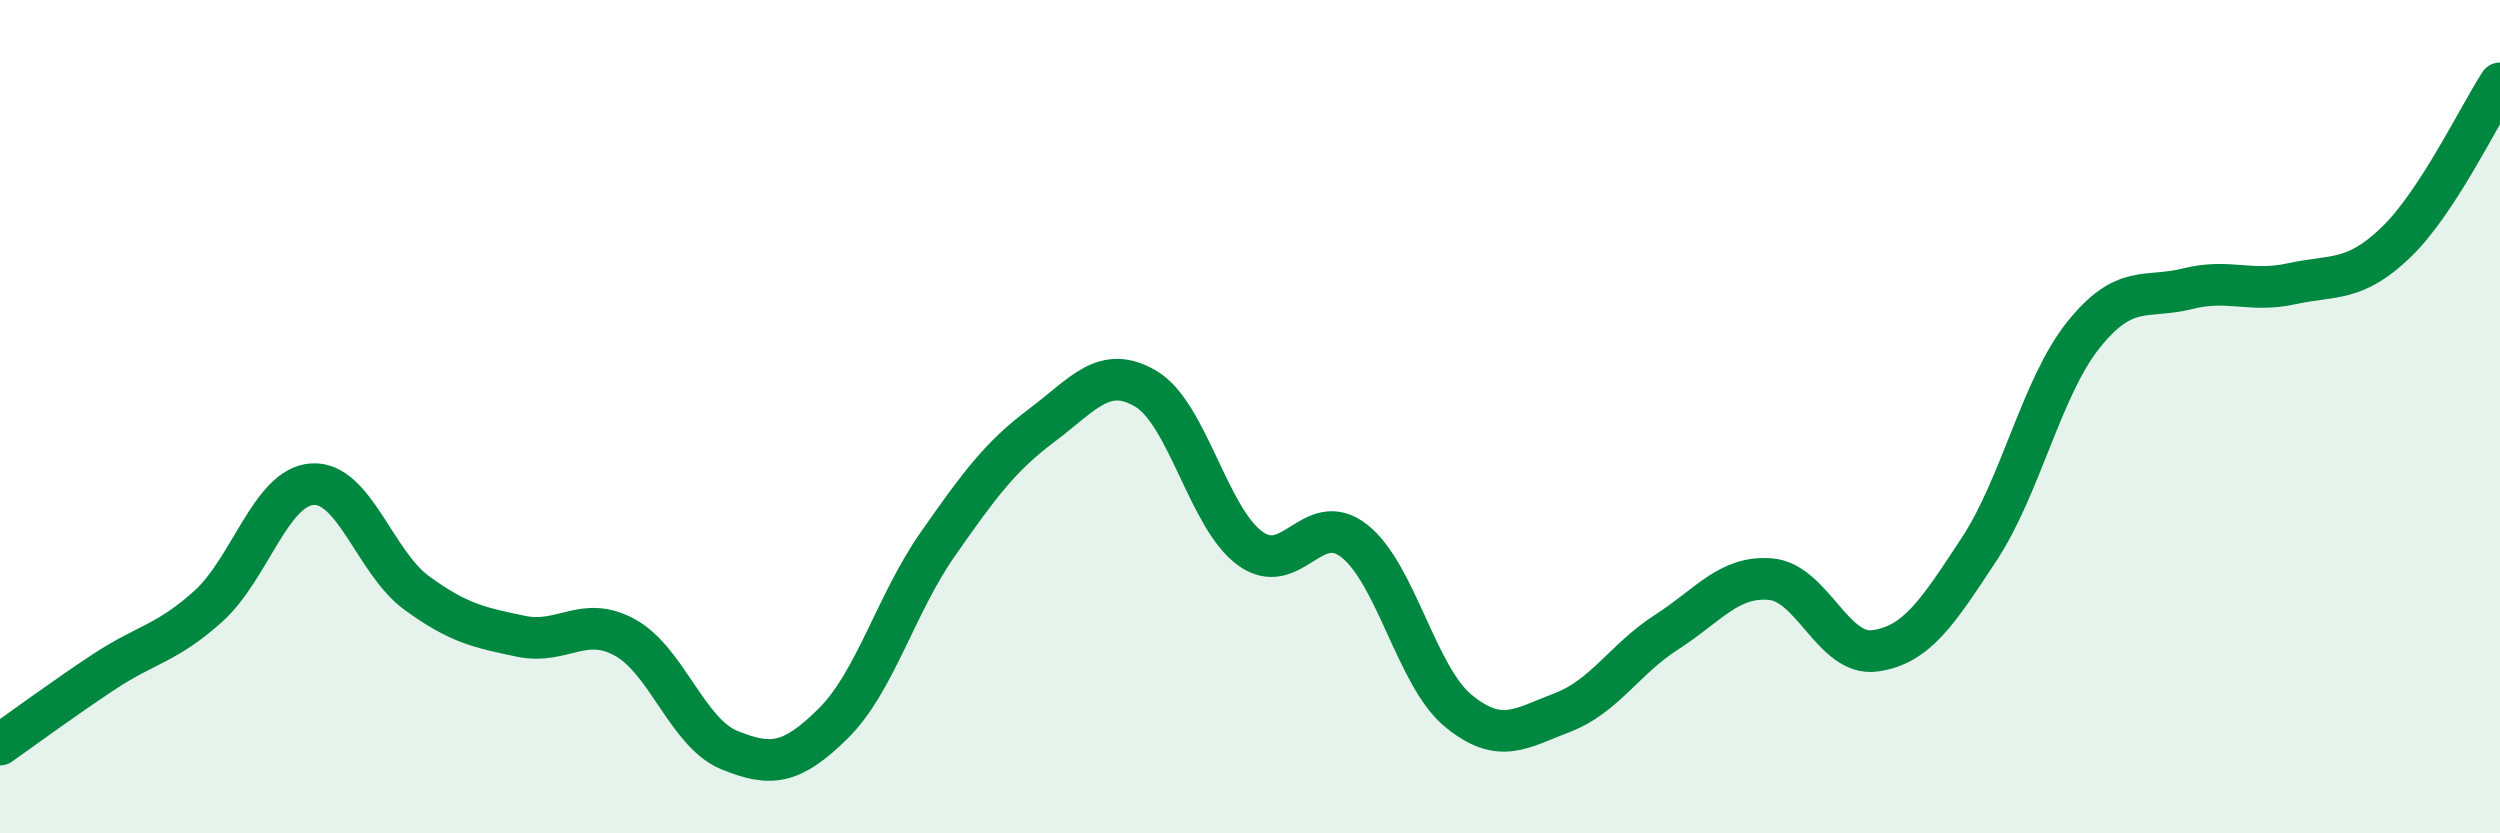
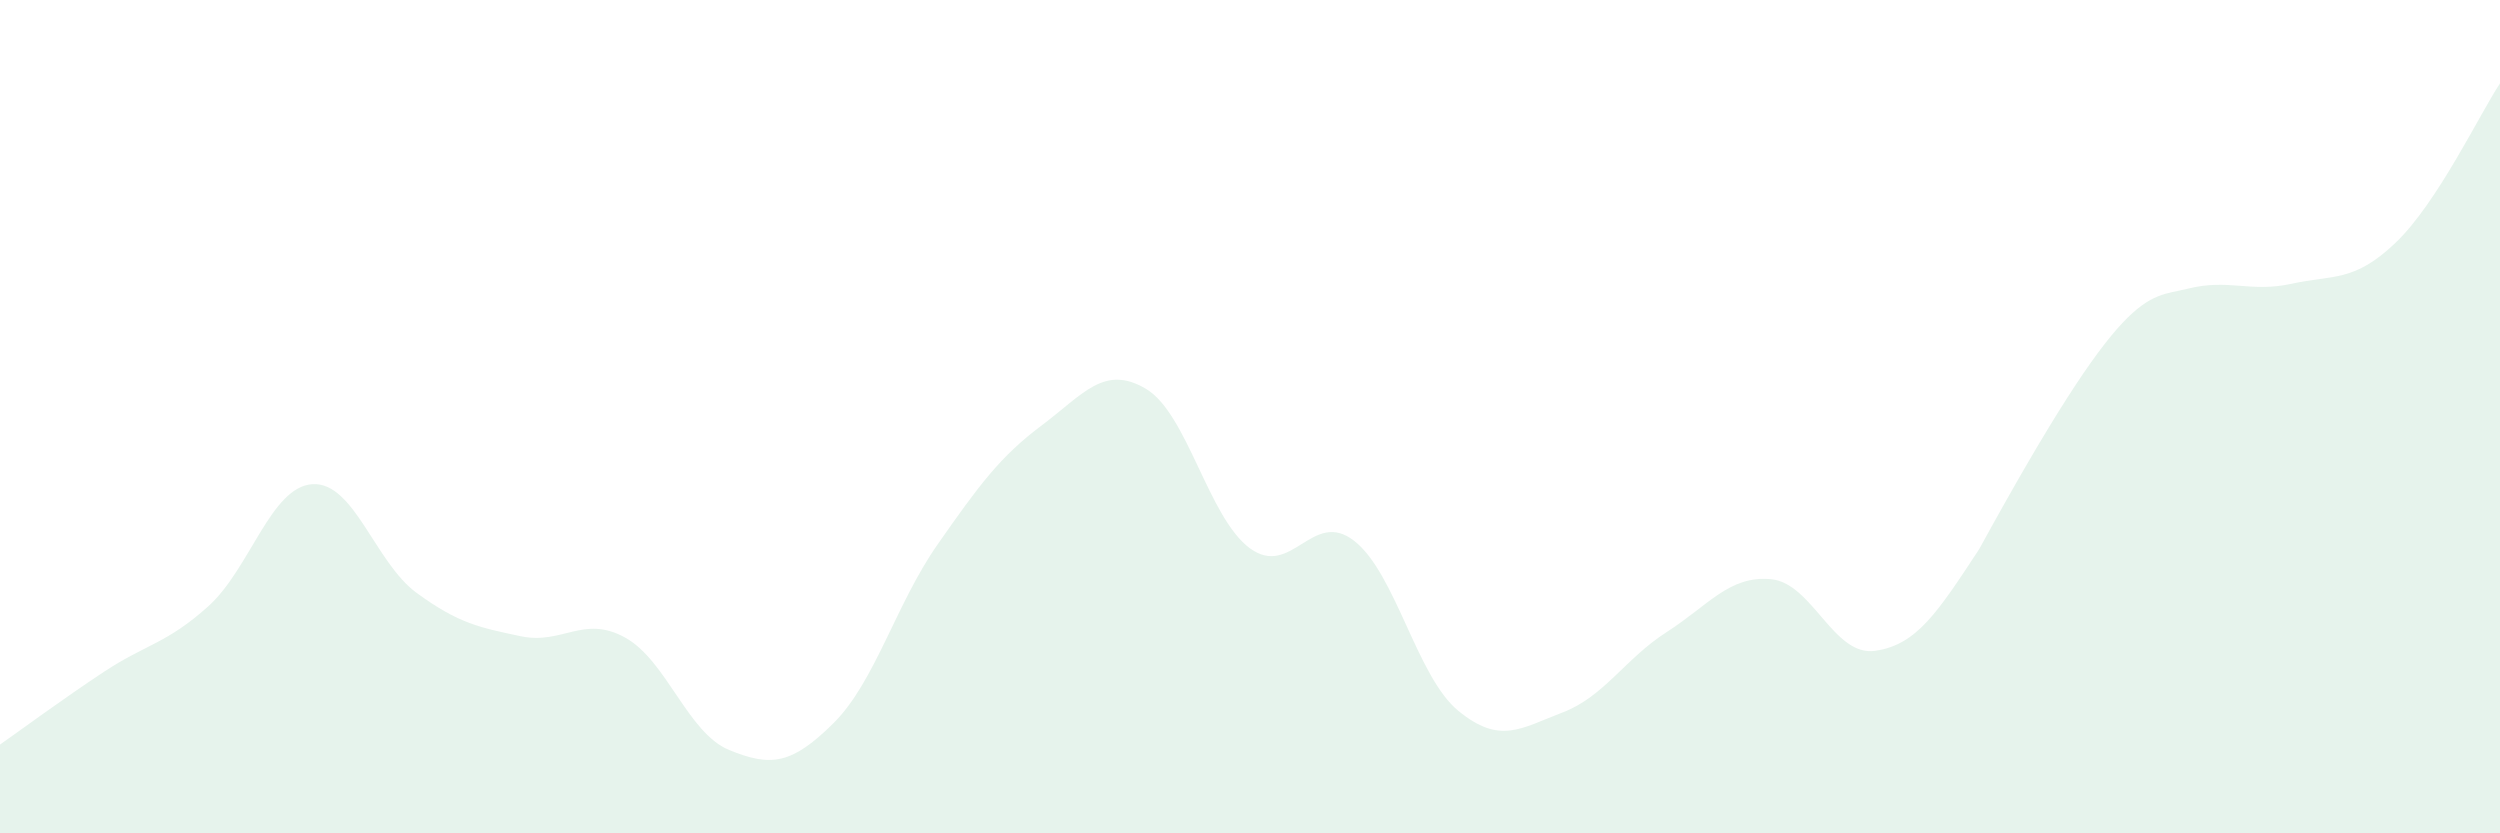
<svg xmlns="http://www.w3.org/2000/svg" width="60" height="20" viewBox="0 0 60 20">
-   <path d="M 0,17.87 C 0.5,17.52 1.5,16.78 2.5,16.12 C 3.5,15.46 4,15.45 5,14.55 C 6,13.65 6.5,11.68 7.5,11.62 C 8.5,11.56 9,13.5 10,14.23 C 11,14.96 11.5,15.06 12.5,15.27 C 13.5,15.48 14,14.75 15,15.3 C 16,15.85 16.5,17.59 17.5,18 C 18.5,18.41 19,18.35 20,17.36 C 21,16.37 21.5,14.5 22.5,13.07 C 23.5,11.64 24,10.96 25,10.21 C 26,9.46 26.5,8.74 27.5,9.33 C 28.5,9.92 29,12.43 30,13.16 C 31,13.89 31.5,12.2 32.5,12.98 C 33.5,13.76 34,16.24 35,17.06 C 36,17.88 36.5,17.48 37.5,17.1 C 38.5,16.72 39,15.81 40,15.17 C 41,14.53 41.5,13.81 42.5,13.9 C 43.5,13.99 44,15.76 45,15.62 C 46,15.48 46.5,14.7 47.5,13.18 C 48.5,11.66 49,9.29 50,8.04 C 51,6.79 51.5,7.18 52.5,6.93 C 53.5,6.68 54,7.03 55,6.81 C 56,6.59 56.5,6.78 57.5,5.82 C 58.5,4.86 59.5,2.76 60,2L60 20L0 20Z" fill="#008740" opacity="0.1" stroke-linecap="round" stroke-linejoin="round" />
-   <path d="M 0,17.87 C 0.5,17.52 1.5,16.78 2.5,16.12 C 3.5,15.46 4,15.45 5,14.55 C 6,13.65 6.5,11.68 7.5,11.62 C 8.5,11.56 9,13.5 10,14.23 C 11,14.96 11.5,15.06 12.5,15.27 C 13.5,15.48 14,14.75 15,15.3 C 16,15.85 16.5,17.59 17.5,18 C 18.5,18.41 19,18.35 20,17.36 C 21,16.37 21.5,14.5 22.5,13.07 C 23.5,11.64 24,10.96 25,10.21 C 26,9.46 26.5,8.74 27.5,9.33 C 28.5,9.92 29,12.43 30,13.16 C 31,13.89 31.5,12.2 32.5,12.98 C 33.5,13.76 34,16.24 35,17.06 C 36,17.88 36.5,17.48 37.5,17.1 C 38.5,16.72 39,15.81 40,15.17 C 41,14.53 41.5,13.81 42.5,13.9 C 43.5,13.99 44,15.76 45,15.62 C 46,15.48 46.5,14.7 47.5,13.18 C 48.5,11.66 49,9.29 50,8.04 C 51,6.79 51.5,7.18 52.5,6.93 C 53.5,6.68 54,7.03 55,6.81 C 56,6.59 56.5,6.78 57.5,5.82 C 58.5,4.86 59.5,2.76 60,2" stroke="#008740" stroke-width="1" fill="none" stroke-linecap="round" stroke-linejoin="round" />
+   <path d="M 0,17.87 C 0.5,17.52 1.5,16.78 2.5,16.12 C 3.5,15.46 4,15.45 5,14.55 C 6,13.65 6.5,11.68 7.5,11.62 C 8.5,11.56 9,13.5 10,14.23 C 11,14.96 11.5,15.06 12.5,15.27 C 13.5,15.48 14,14.75 15,15.3 C 16,15.85 16.5,17.59 17.5,18 C 18.5,18.41 19,18.35 20,17.36 C 21,16.37 21.5,14.5 22.5,13.07 C 23.5,11.64 24,10.96 25,10.21 C 26,9.46 26.5,8.74 27.5,9.33 C 28.5,9.92 29,12.43 30,13.16 C 31,13.89 31.5,12.2 32.5,12.98 C 33.5,13.76 34,16.24 35,17.06 C 36,17.88 36.5,17.48 37.5,17.1 C 38.5,16.72 39,15.81 40,15.17 C 41,14.53 41.5,13.81 42.5,13.9 C 43.5,13.99 44,15.76 45,15.62 C 46,15.48 46.5,14.7 47.5,13.18 C 51,6.79 51.5,7.18 52.5,6.93 C 53.5,6.68 54,7.03 55,6.81 C 56,6.59 56.5,6.78 57.5,5.82 C 58.5,4.86 59.5,2.76 60,2L60 20L0 20Z" fill="#008740" opacity="0.1" stroke-linecap="round" stroke-linejoin="round" />
</svg>